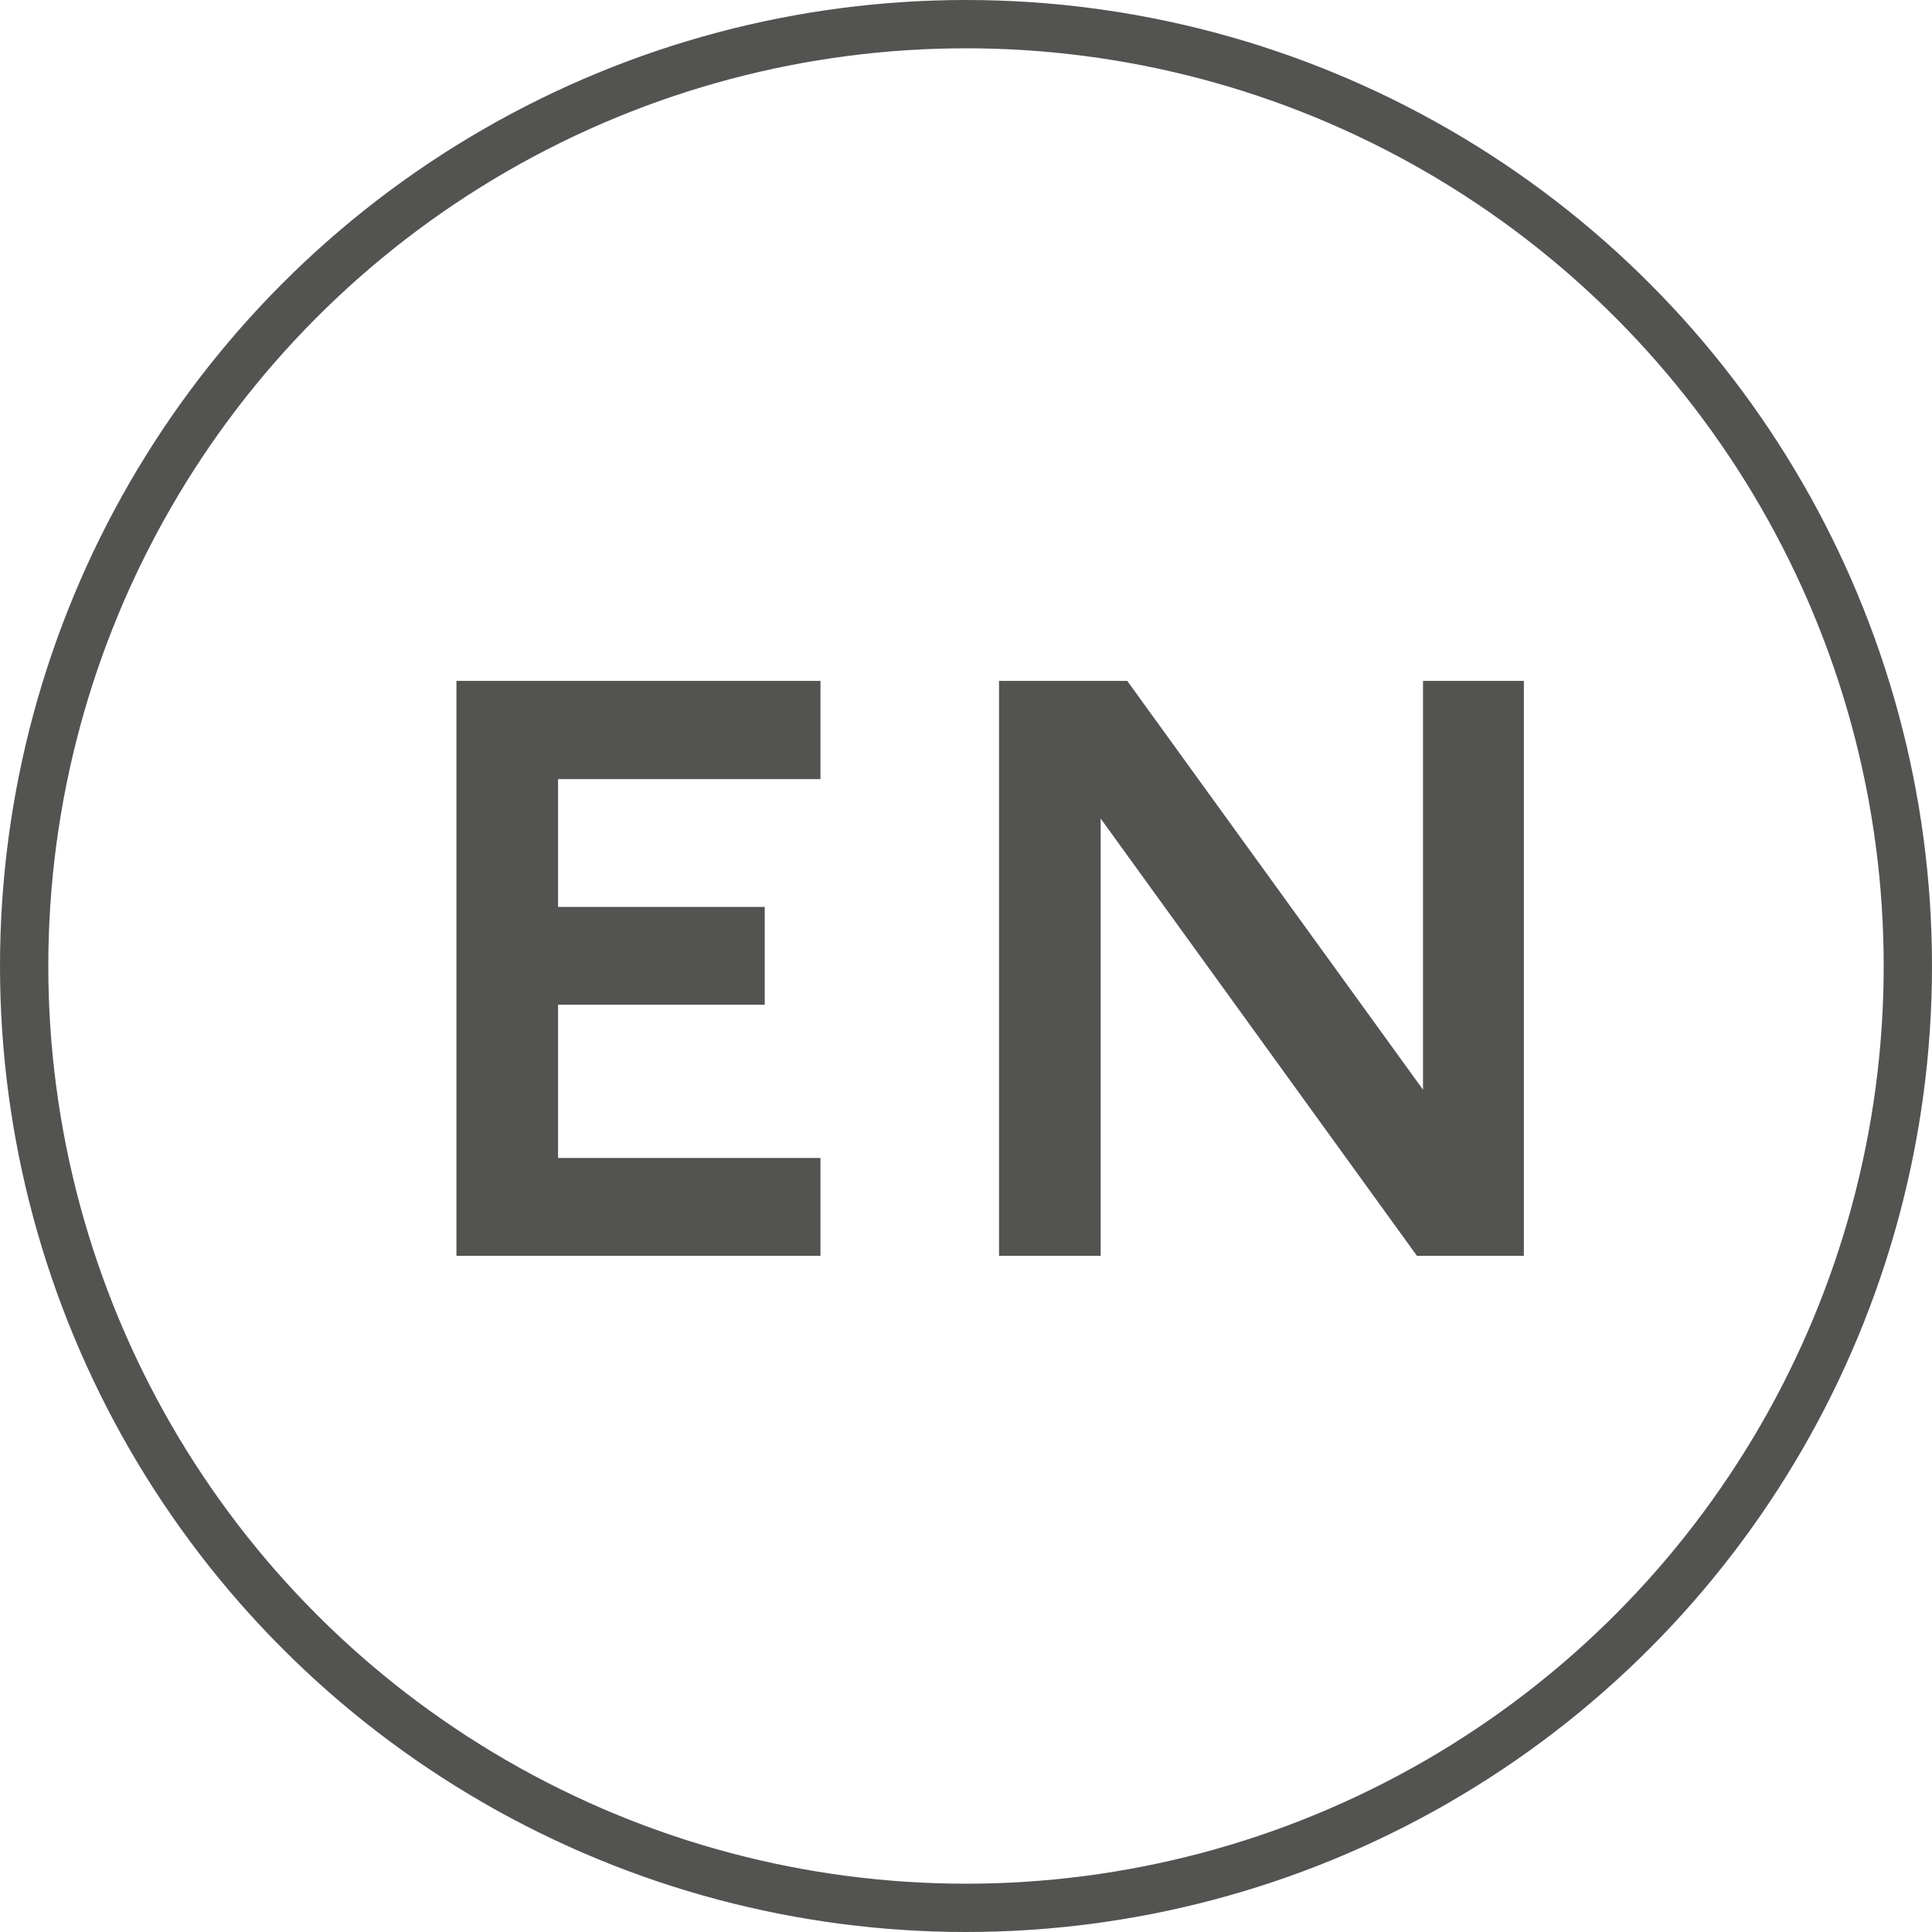
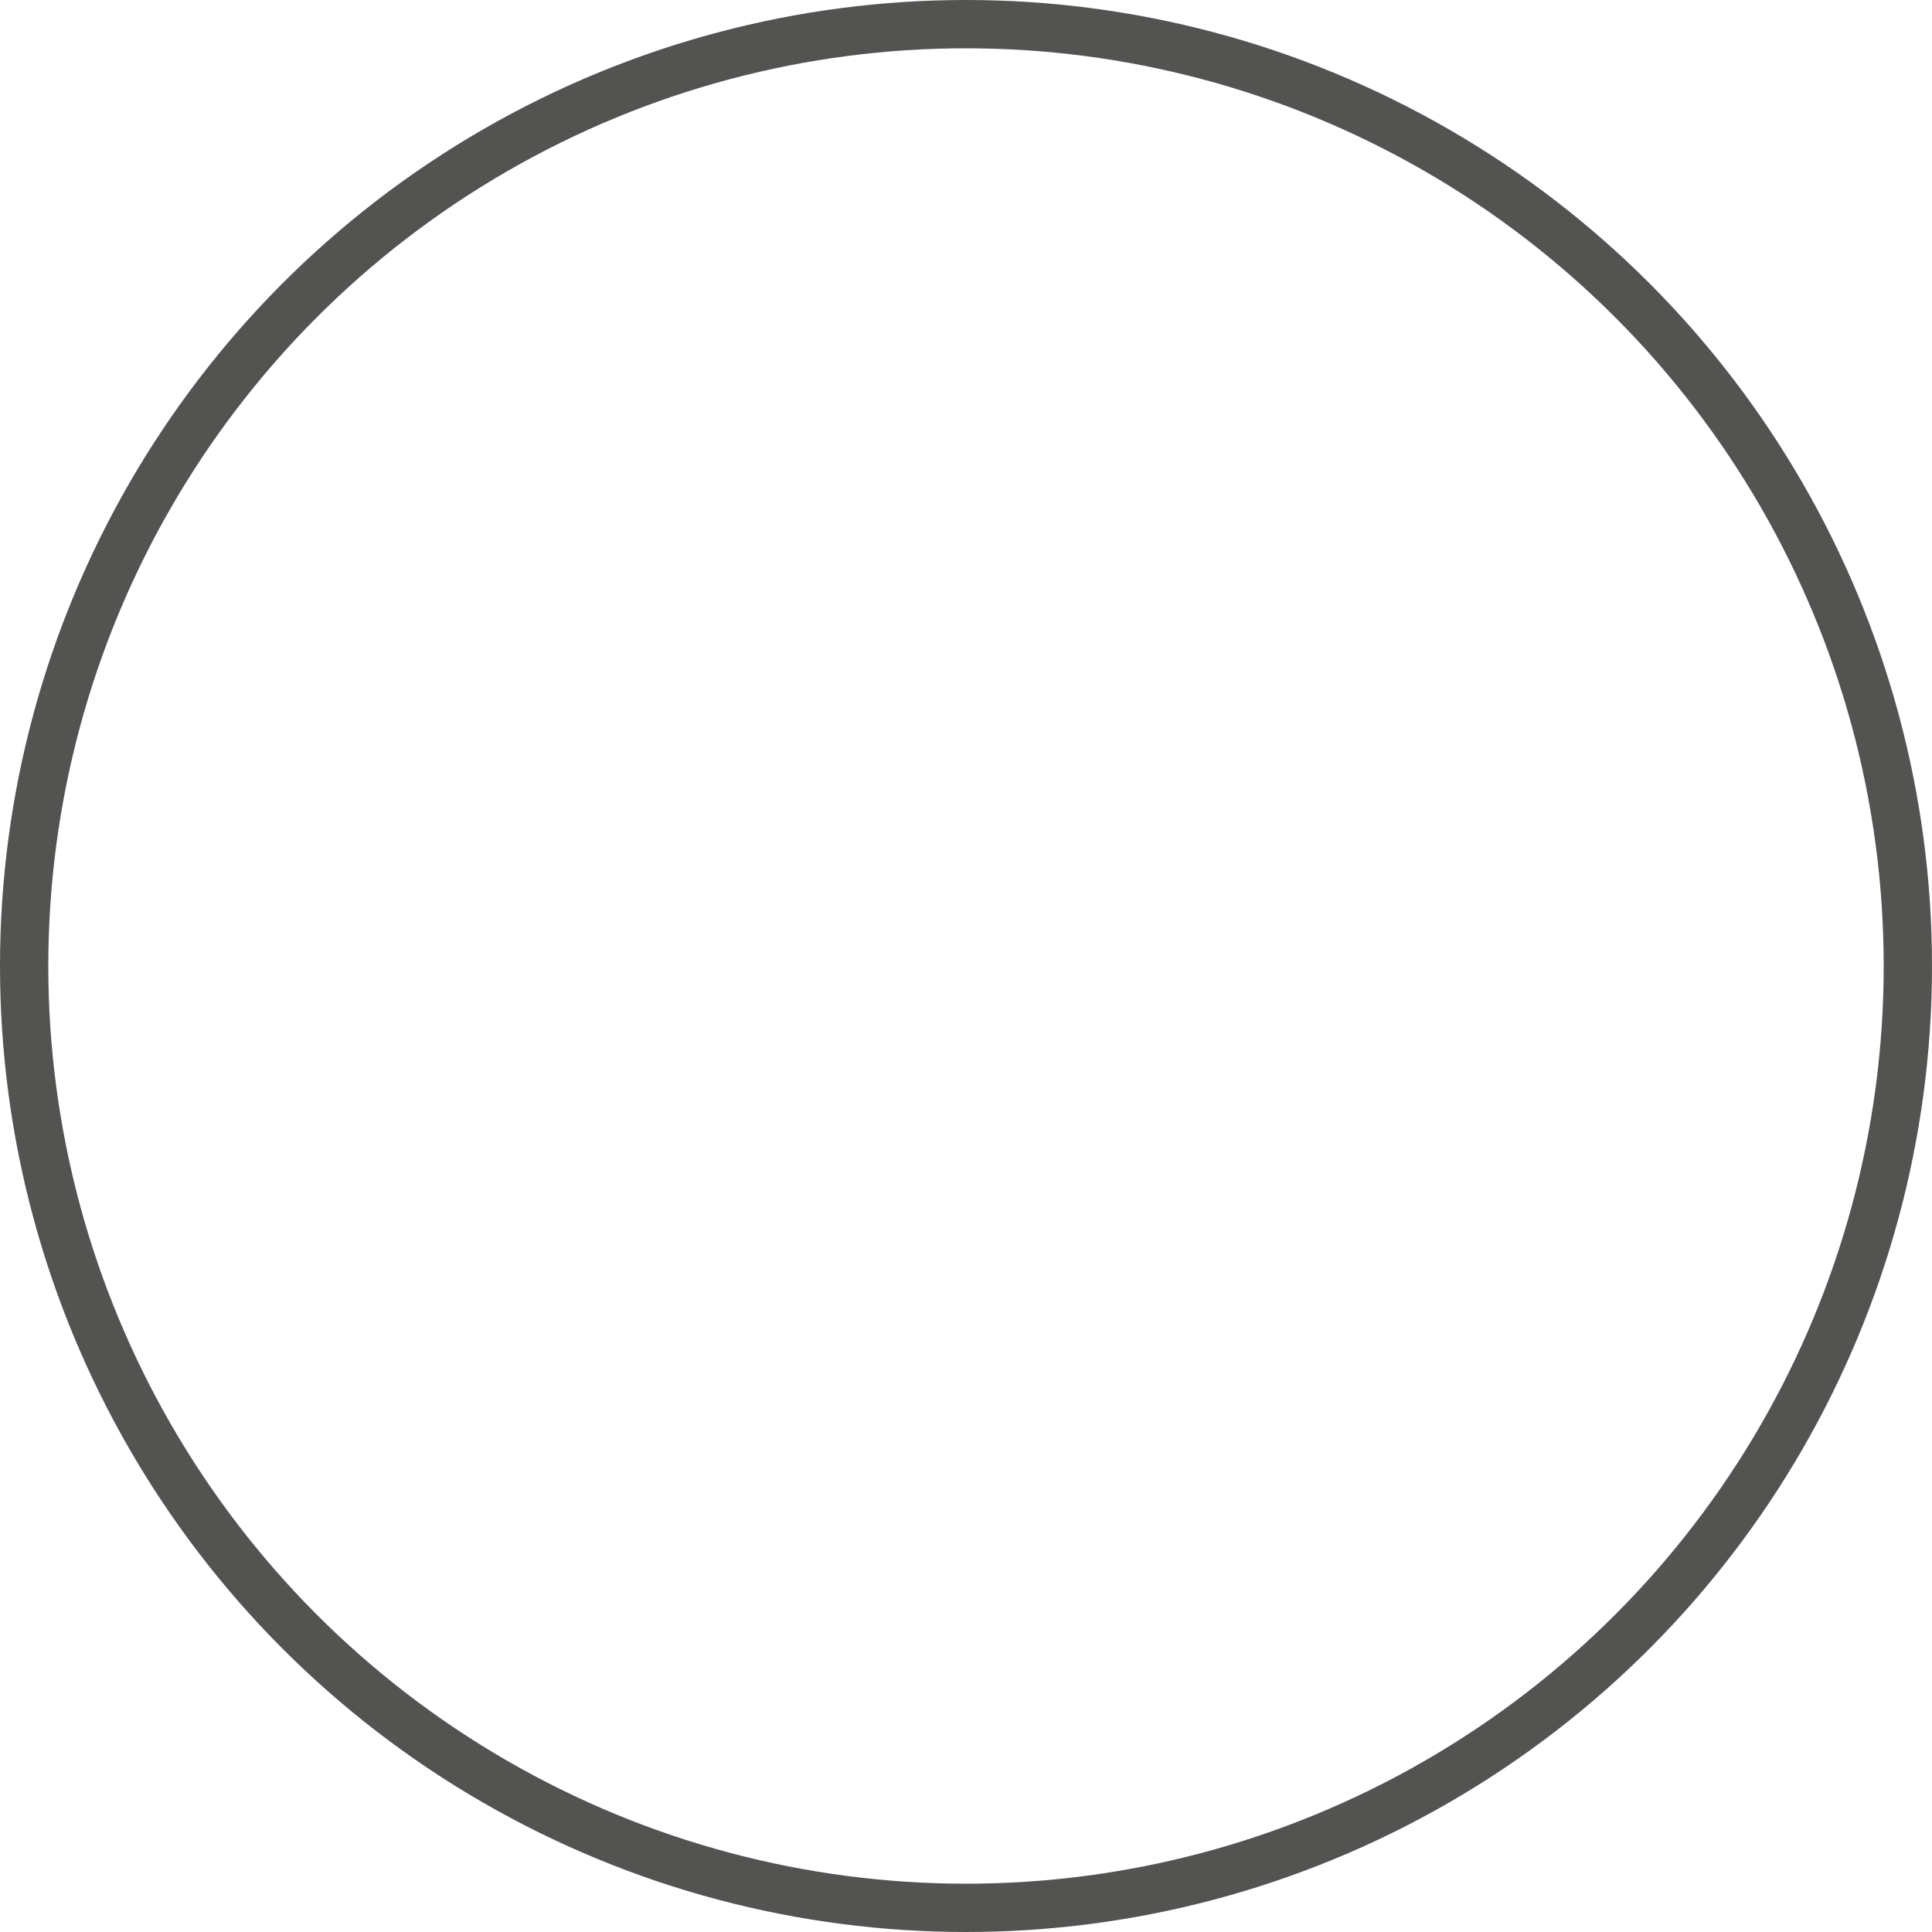
<svg xmlns="http://www.w3.org/2000/svg" width="40" height="40" viewBox="0 0 40 40" fill="none">
-   <path d="M9.45 26V14.097H16.987V16.131H11.554V18.777H15.833V20.802H11.554V23.974H16.987V26H9.45ZM20.684 26V14.097H23.338L29.462 22.561V14.097H31.55V26H29.336L22.788 16.947V26H20.684Z" fill="#535351" />
  <circle cx="20" cy="20" r="19.5" stroke="#535351" />
</svg>